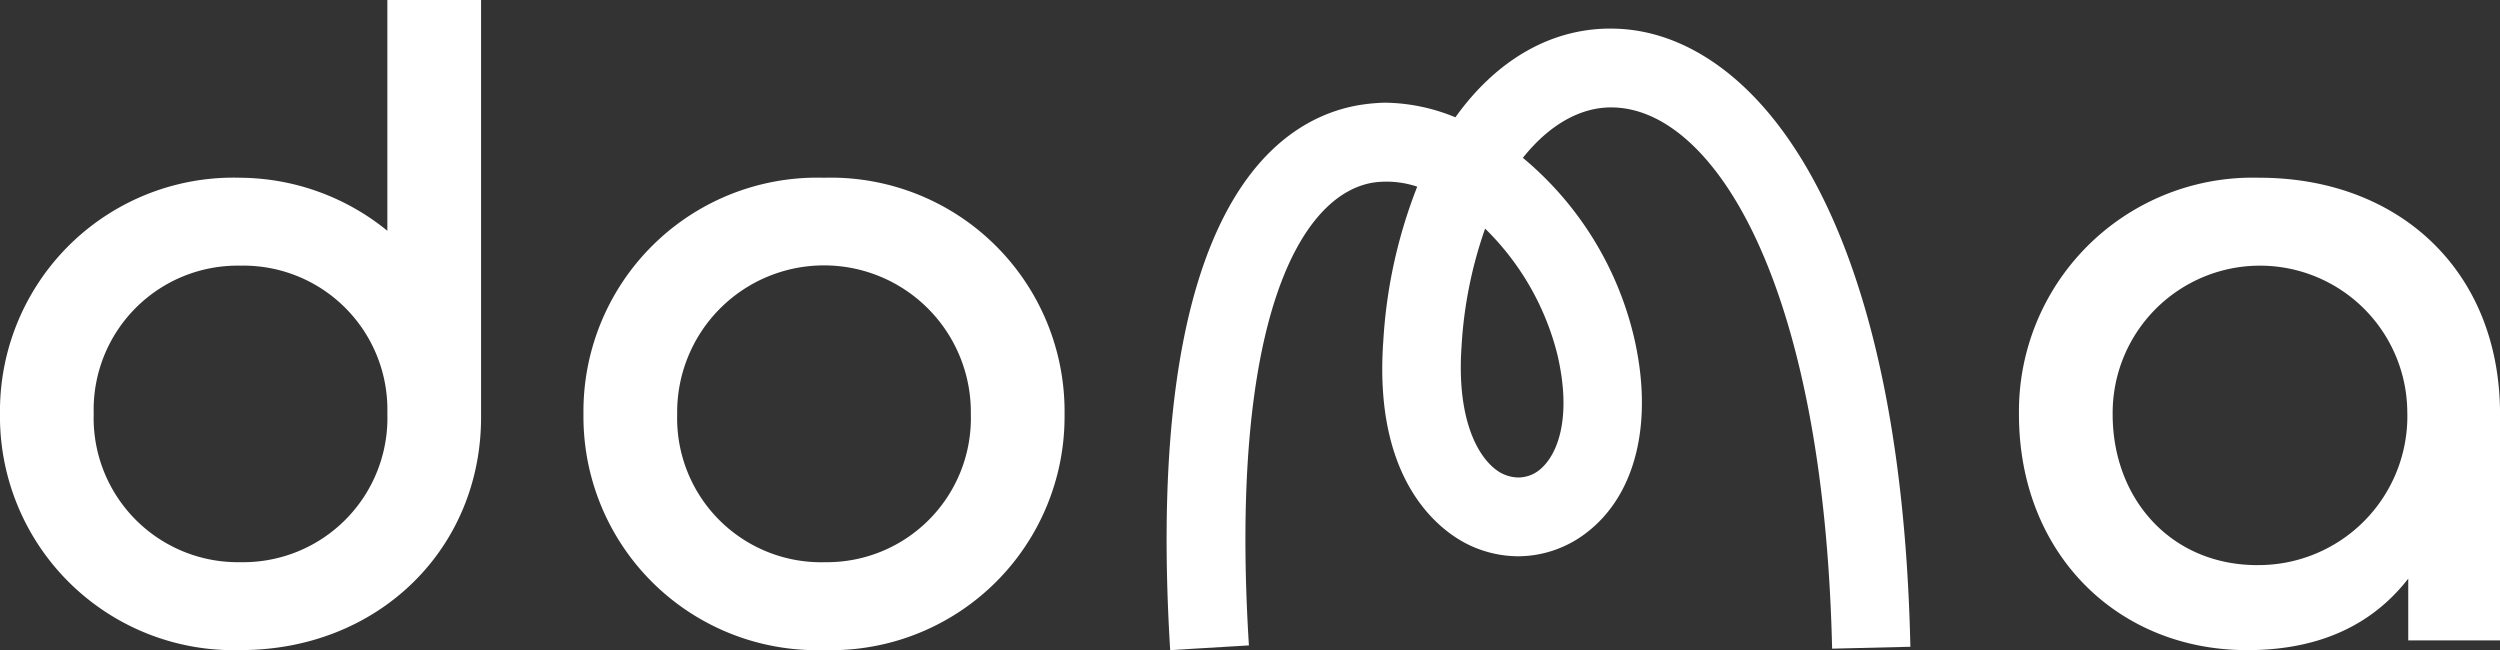
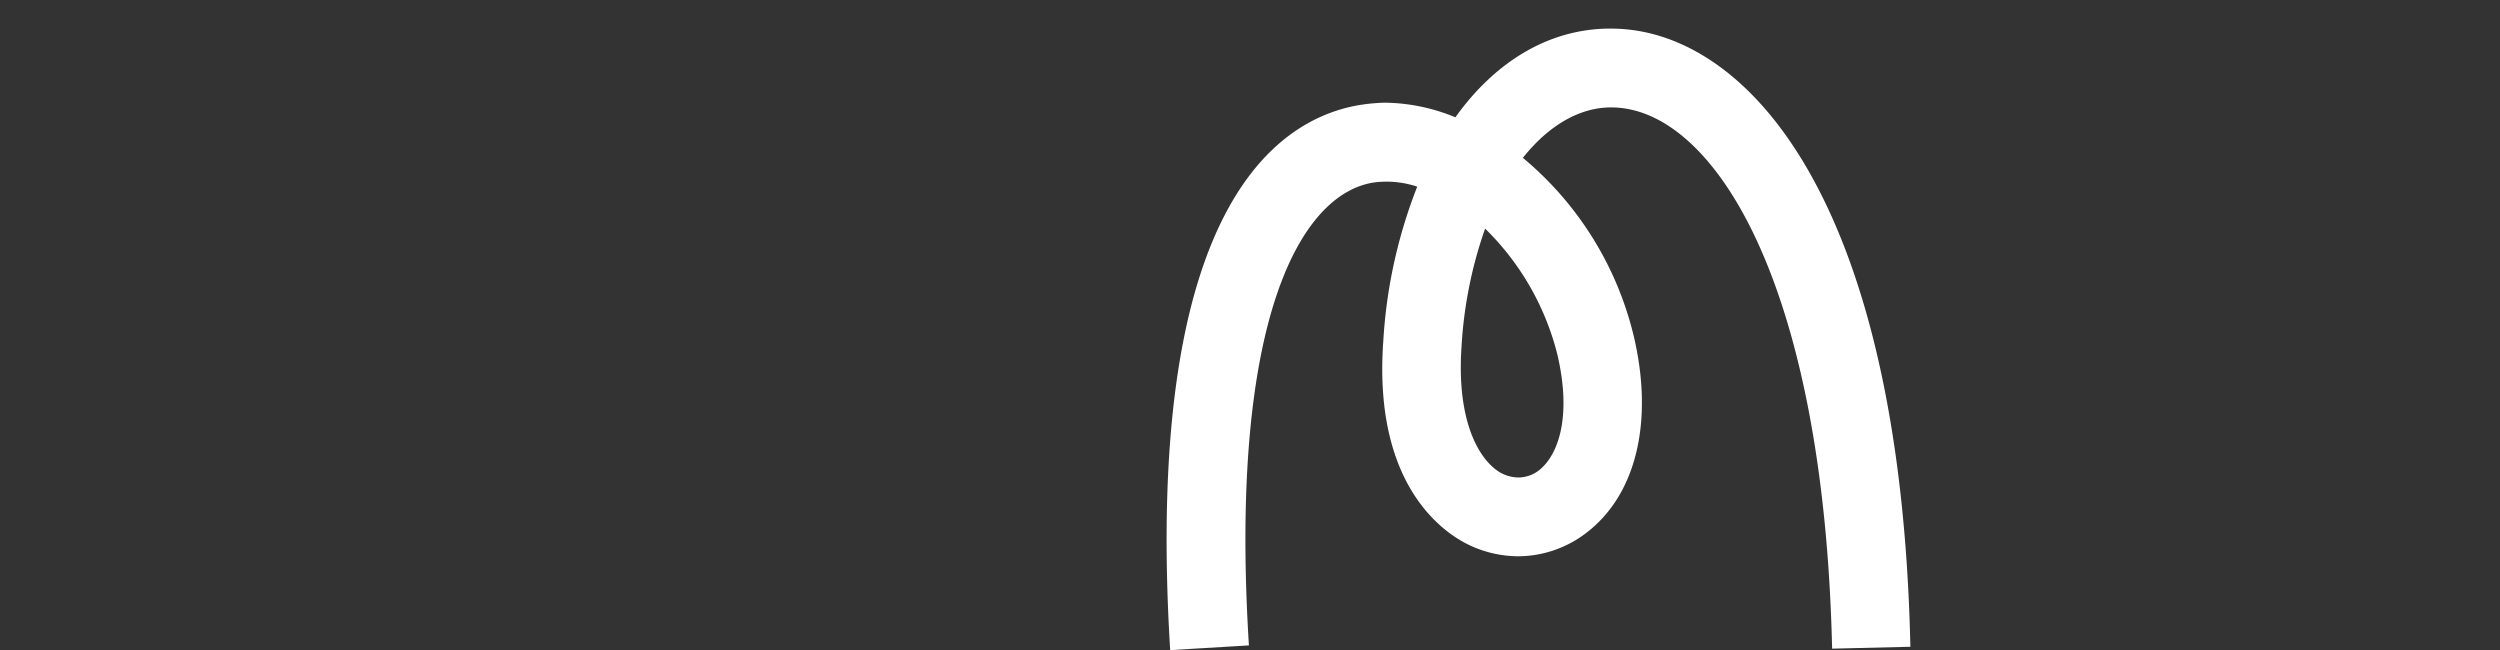
<svg xmlns="http://www.w3.org/2000/svg" width="153.818" height="40" viewBox="0 0 153.818 40">
  <rect x="0" y="0" width="153.818" height="40" fill="#333333" stroke="none" />
  <g id="doma_logo_white" transform="translate(-244.627 -208.792)">
    <path id="Tracé_94" data-name="Tracé 94" d="M4.165-7.3a11.265,11.265,0,0,1,1.392-.116,11.656,11.656,0,0,1,4.322.9c2.524-3.539,5.976-5.57,9.834-5.454,8.006.2,17.55,10.269,18.159,38.03l-4.815.116C32.535,3.494,25.718-6.978,19.6-7.123c-1.915-.058-3.887.986-5.57,3.1A20.472,20.472,0,0,1,20.845,6.917c1.247,5.25.174,9.776-2.9,12.125a6.911,6.911,0,0,1-4.206,1.45,7.089,7.089,0,0,1-3.307-.841c-1.711-.928-5.6-3.974-4.989-12.415A30.819,30.819,0,0,1,7.53-2.249,5.957,5.957,0,0,0,4.89-2.51c-4.554.667-8.964,8.5-7.716,28.486l-4.844.29C-9.353-1.147-.97-6.542,4.165-7.3Zm8.557,22.684a2.317,2.317,0,0,0,1.044.261,2.1,2.1,0,0,0,1.247-.435c1.16-.9,2.06-3.249,1.131-7.165A16.428,16.428,0,0,0,11.707.332a26.282,26.282,0,0,0-1.45,7.252C9.937,12.168,11.33,14.634,12.722,15.388Z" transform="translate(324.295 222.526)" fill="#fff" />
-     <path id="Tracé_93" data-name="Tracé 93" d="M10.878,8.947a14.369,14.369,0,0,0-14.8,14.5,14.382,14.382,0,0,0,14.8,14.562c8.5,0,14.8-6.241,14.8-14.324V-1.989H19.912v14.2A14.465,14.465,0,0,0,10.878,8.947Zm0,5.409a8.861,8.861,0,0,1,9.034,9.094A8.875,8.875,0,0,1,10.878,32.6a8.875,8.875,0,0,1-9.034-9.153A8.861,8.861,0,0,1,10.878,14.356Zm21.1,9.153a14.369,14.369,0,0,0,14.8,14.5,14.369,14.369,0,0,0,14.8-14.5,14.382,14.382,0,0,0-14.8-14.562A14.382,14.382,0,0,0,31.978,23.509Zm14.8,9.094a8.861,8.861,0,0,1-9.034-9.094,9.035,9.035,0,1,1,18.068,0A8.861,8.861,0,0,1,46.777,32.6Zm87.548,5.409c4.7,0,7.845-1.724,9.926-4.4v3.8H149.9V23.509c0-8.915-6.3-14.562-14.8-14.562a14.382,14.382,0,0,0-14.8,14.562C120.3,32.067,126.361,38.011,134.325,38.011Zm.654-5.23c-5.349,0-8.915-4.1-8.915-9.272a9.064,9.064,0,0,1,18.128-.178A9.162,9.162,0,0,1,134.979,32.78Z" transform="translate(248.548 210.781)" fill="#fff" />
  </g>
</svg>